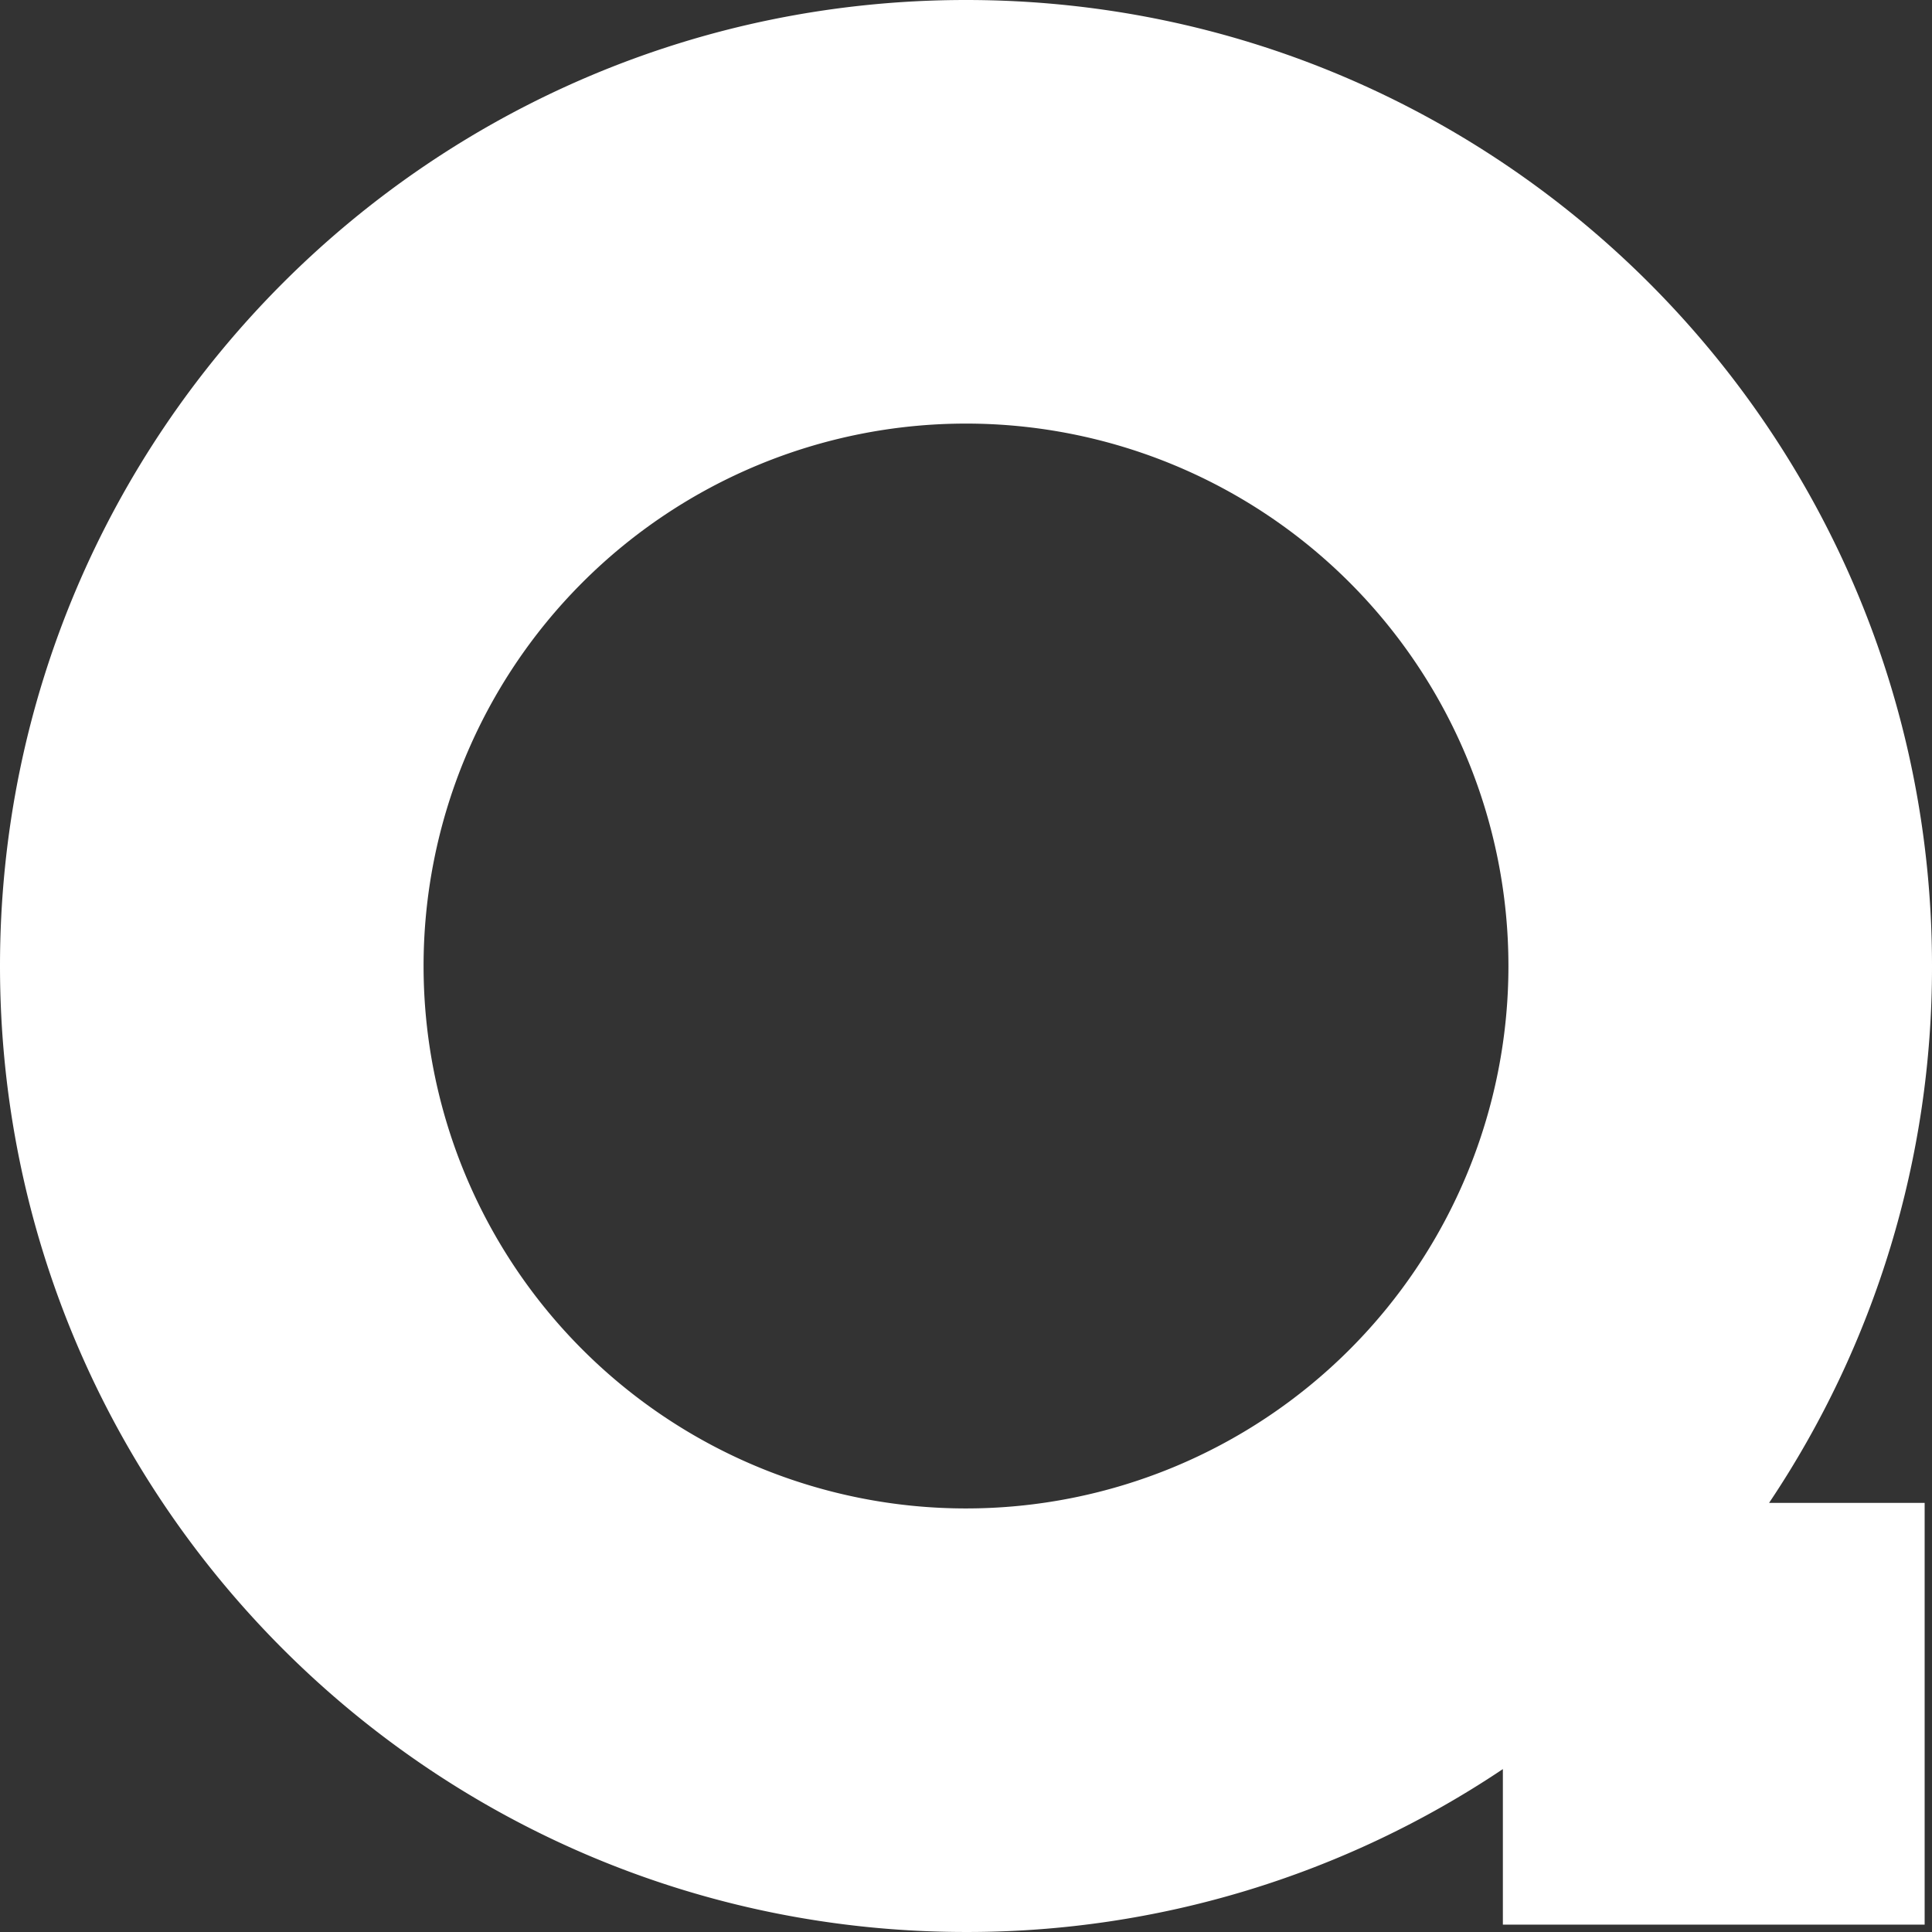
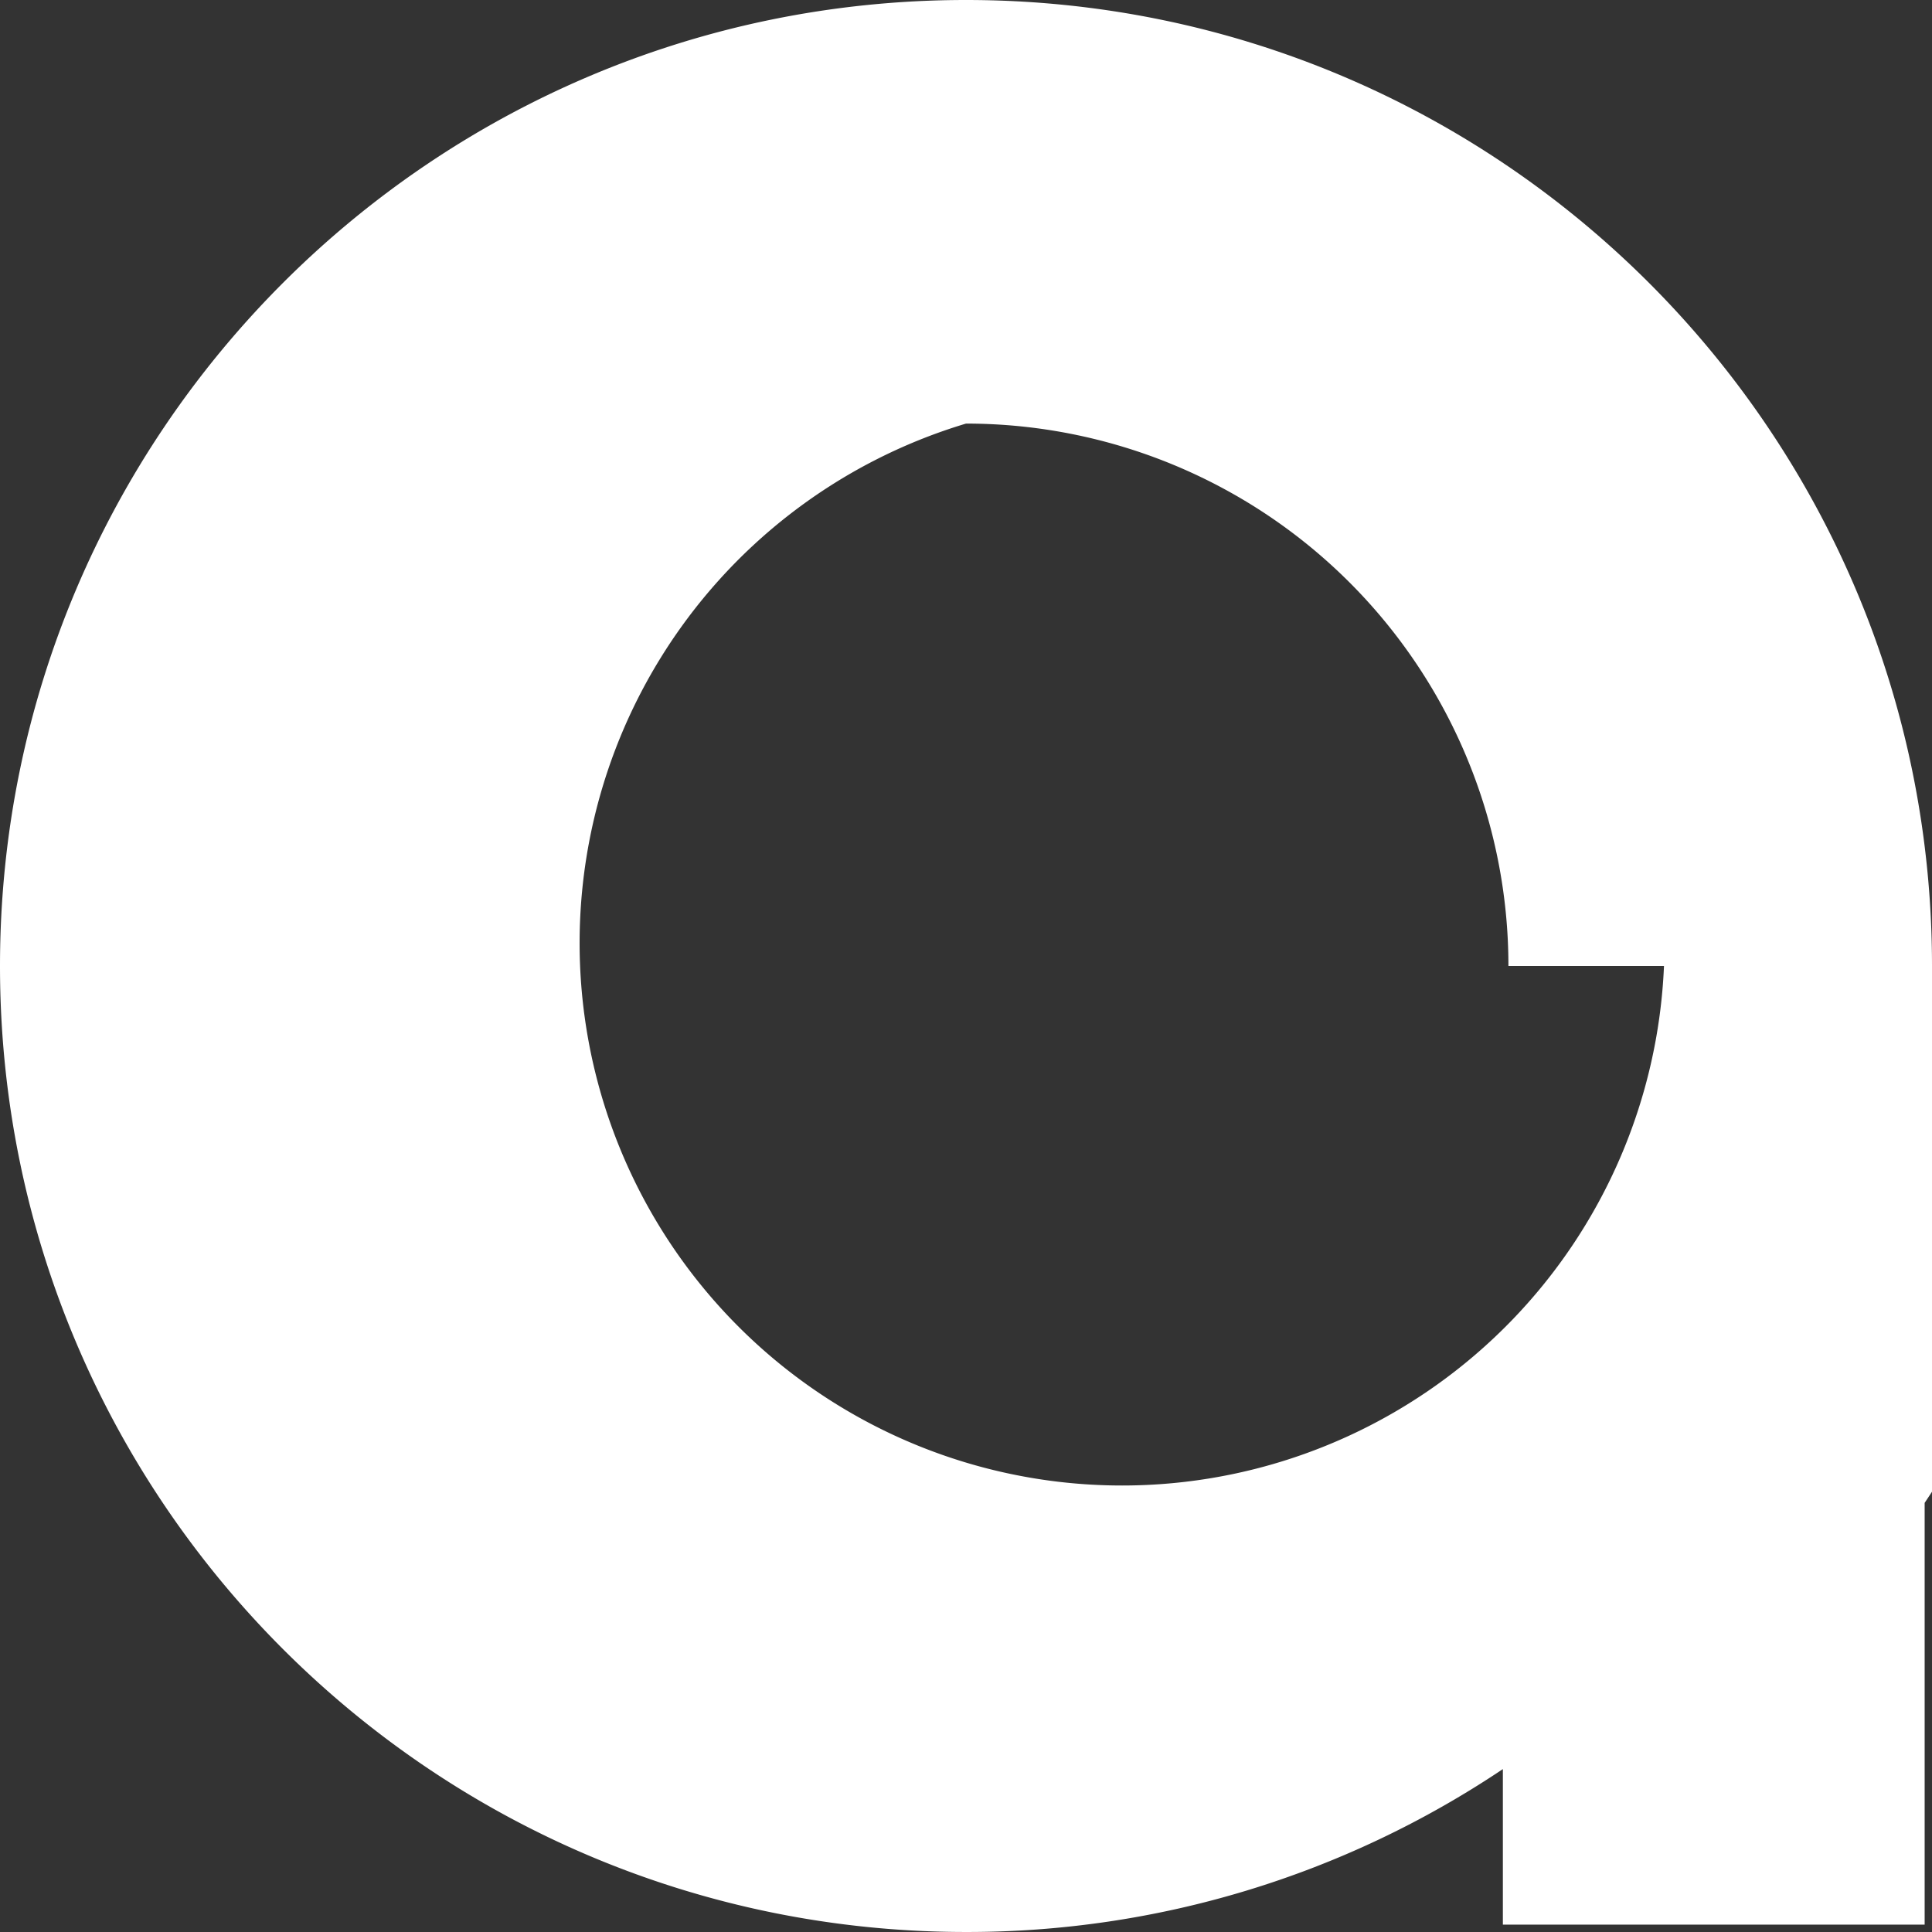
<svg xmlns="http://www.w3.org/2000/svg" width="544.261" height="544.261" viewBox="0 0 544.261 544.261">
  <rect x="0" y="0" width="544.261" height="544.261" fill="#333333" stroke="none" />
-   <path id="Path_50" data-name="Path 50" d="M377.747,188.874c0-150.294-121.838-272.132-272.132-272.132S-166.515,38.58-166.515,188.874-44.68,461,105.614,461a270.823,270.823,0,0,0,151.242-45.89v43.821H375.674V340.113H331.853a270.807,270.807,0,0,0,45.894-151.239m-119.325,0A152.806,152.806,0,1,1,105.614,36.07a152.806,152.806,0,0,1,152.808,152.8" transform="translate(166.515 83.258)" fill="#fff" />
+   <path id="Path_50" data-name="Path 50" d="M377.747,188.874c0-150.294-121.838-272.132-272.132-272.132S-166.515,38.58-166.515,188.874-44.68,461,105.614,461a270.823,270.823,0,0,0,151.242-45.89v43.821H375.674V340.113a270.807,270.807,0,0,0,45.894-151.239m-119.325,0A152.806,152.806,0,1,1,105.614,36.07a152.806,152.806,0,0,1,152.808,152.8" transform="translate(166.515 83.258)" fill="#fff" />
</svg>